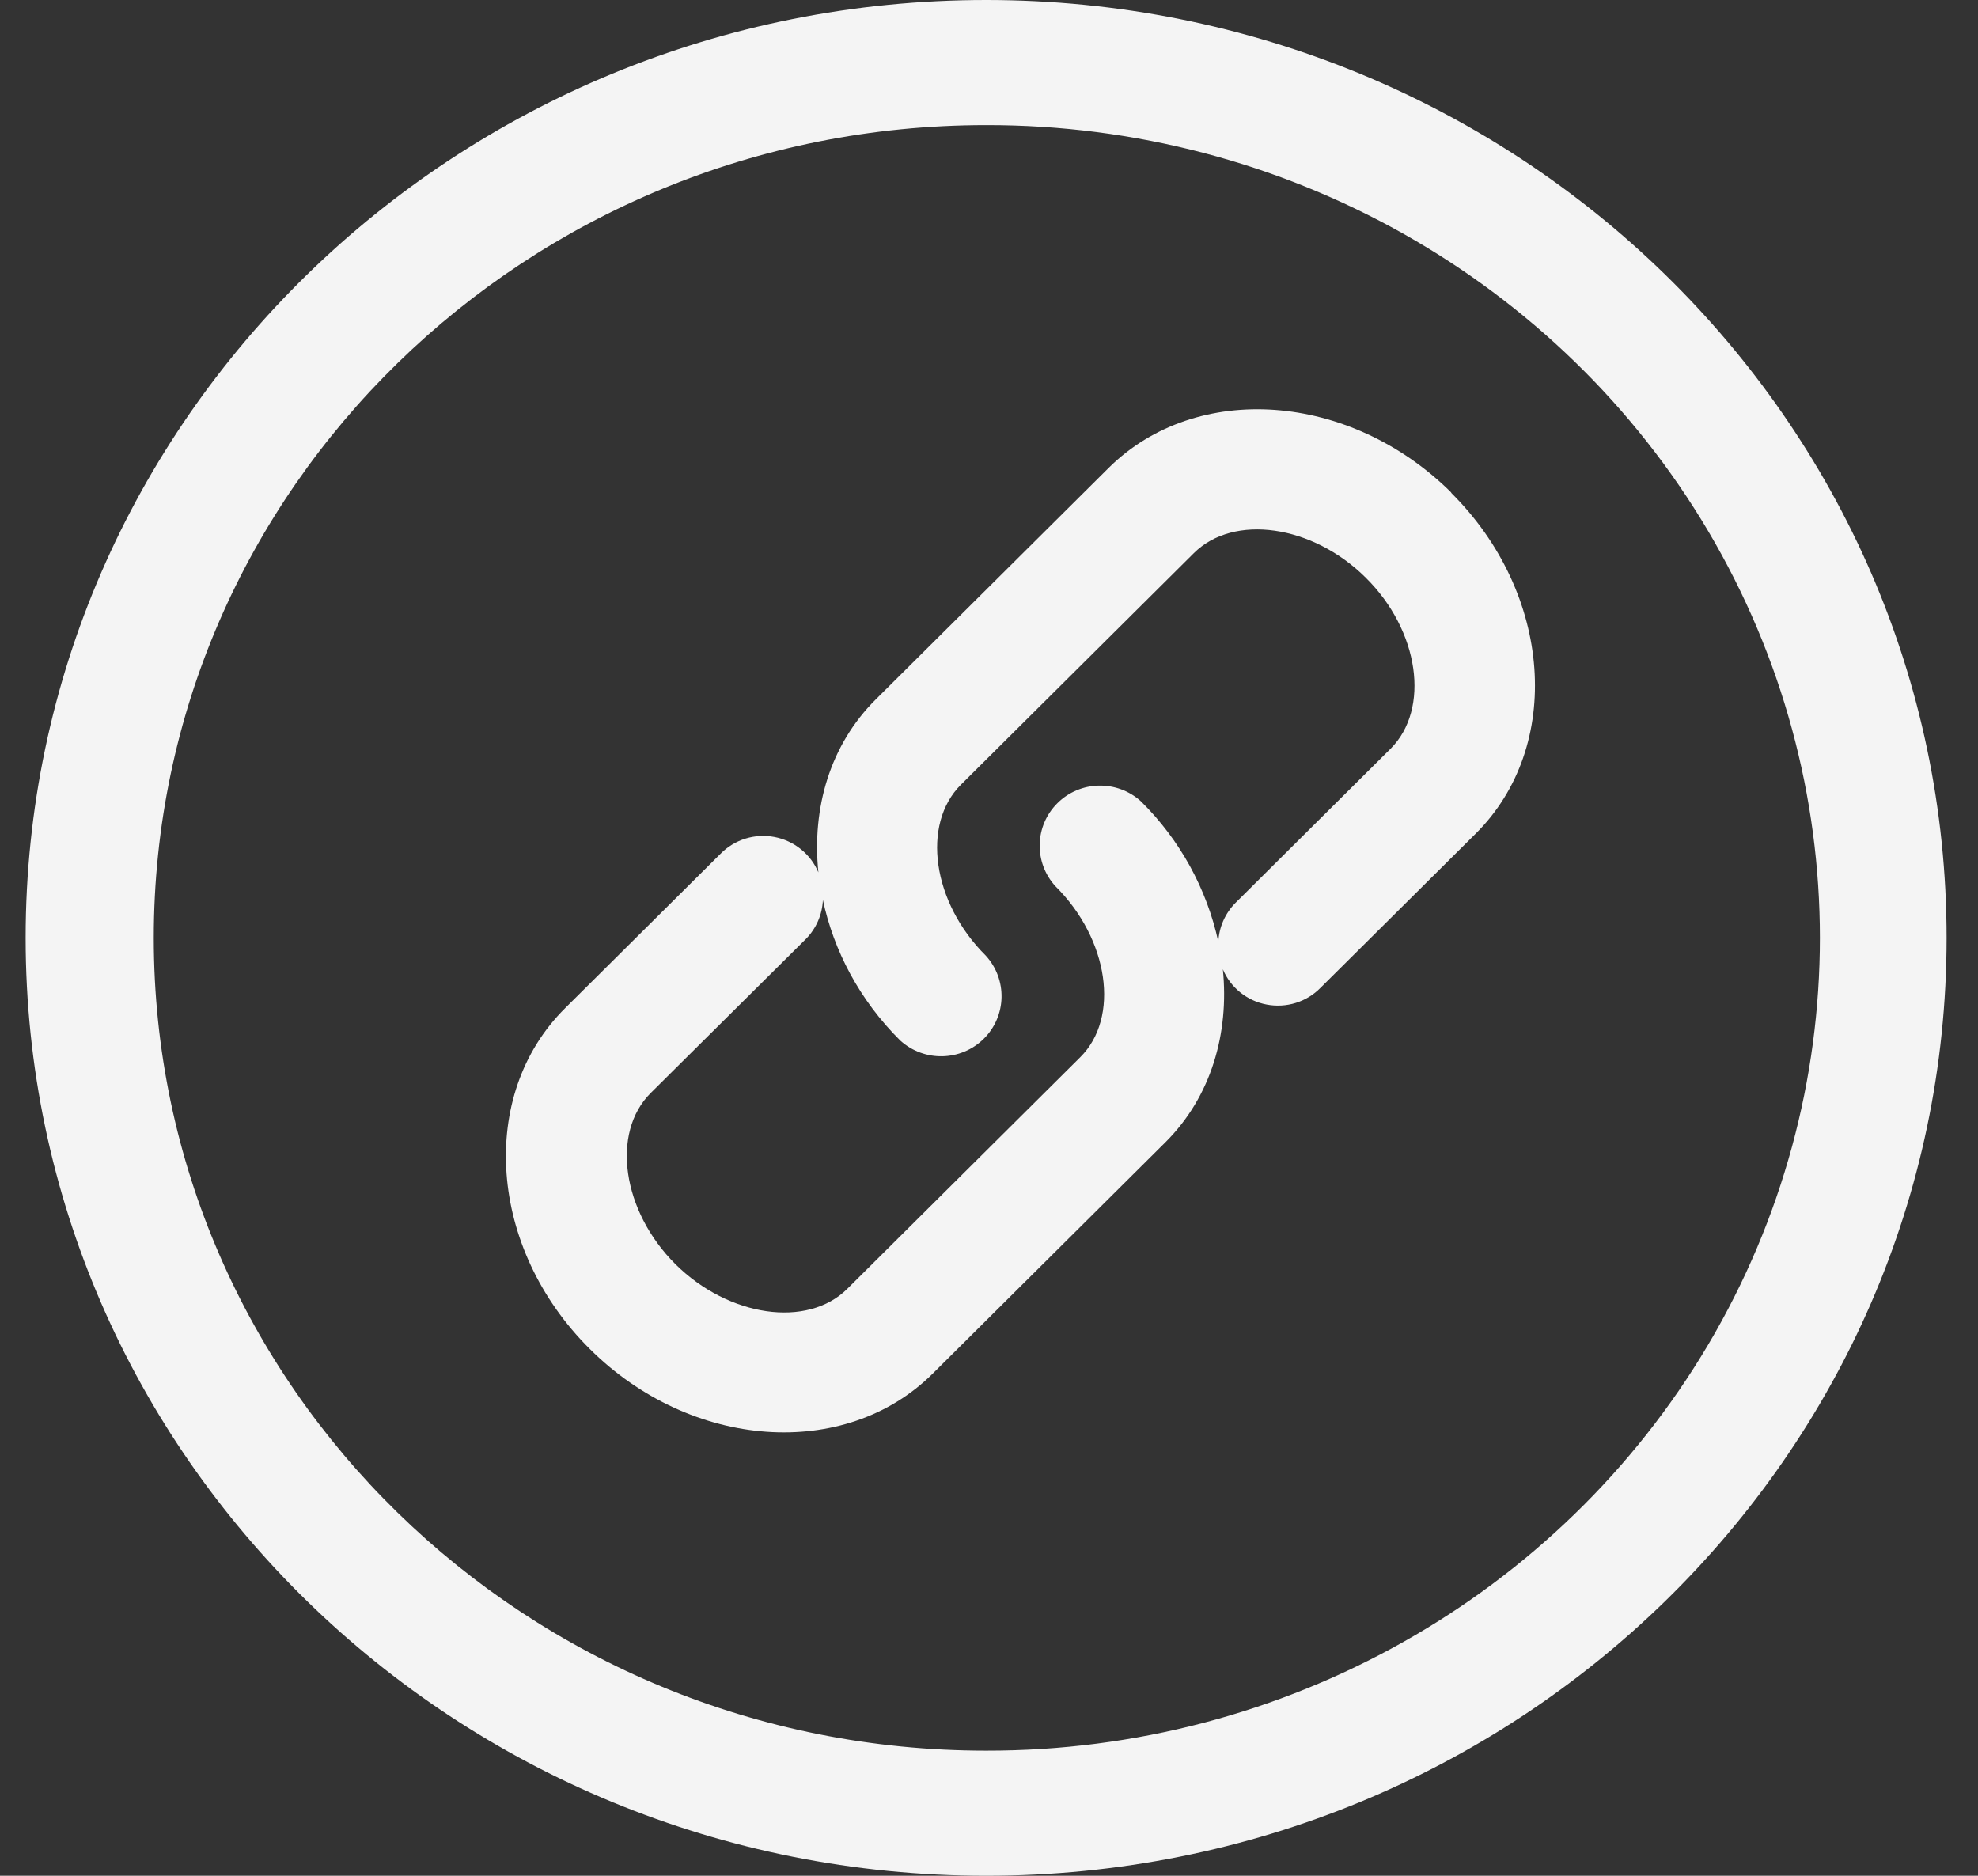
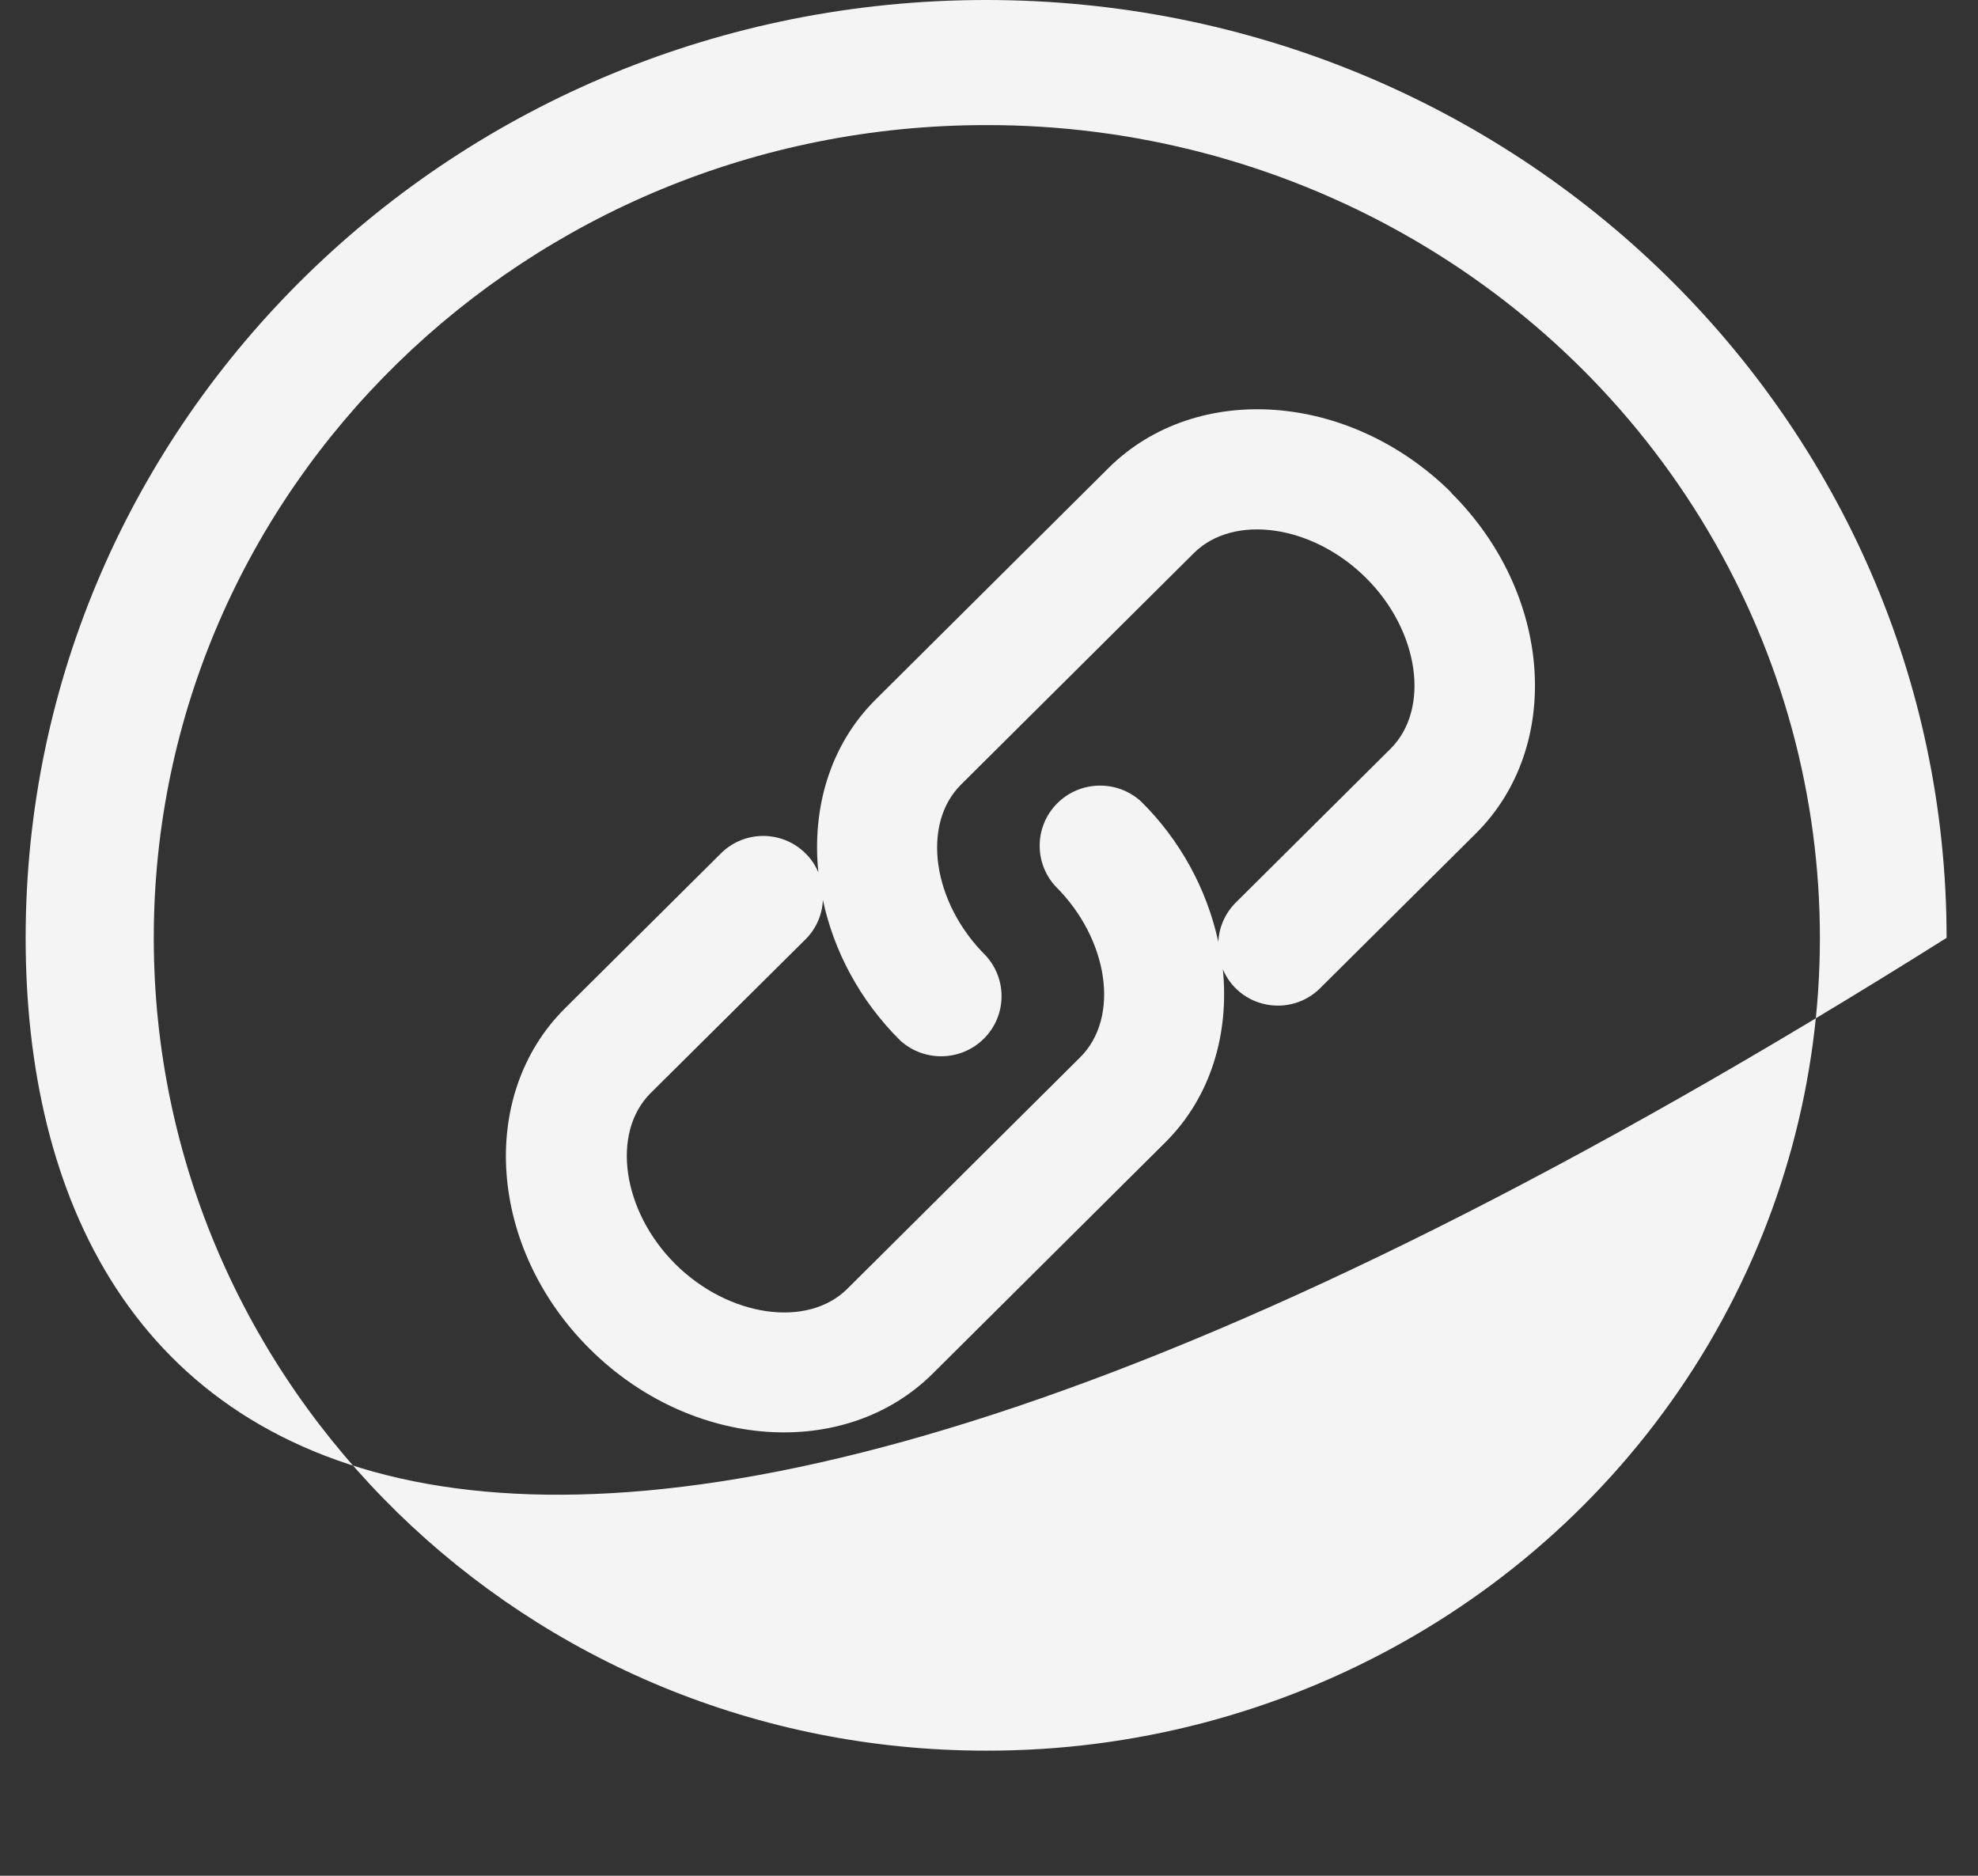
<svg xmlns="http://www.w3.org/2000/svg" width="58px" height="55px" viewBox="0 0 58 55">
  <rect x="0" y="0" width="58" height="55" fill="#333333" stroke="none" />
  <title>预留接口</title>
  <g id="硬件产品-AR眼镜" stroke="none" stroke-width="1" fill="none" fill-rule="evenodd">
    <g id="Rokid-X-Craft" transform="translate(-332, -5918)" fill="#F4F4F4" fill-rule="nonzero">
-       <path d="M360.916,5918 C376.47,5918 389.079,5930.313 389.079,5945.5 C389.079,5960.687 376.47,5973 360.916,5973 C345.362,5973 332.752,5960.687 332.752,5945.5 C332.752,5930.313 345.362,5918 360.916,5918 Z M360.916,5921.668 C347.435,5921.668 336.509,5932.337 336.509,5945.5 C336.509,5958.663 347.435,5969.332 360.916,5969.332 C369.645,5969.346 377.717,5964.807 382.088,5957.428 C386.456,5950.048 386.456,5940.952 382.088,5933.572 C377.721,5926.193 369.648,5921.654 360.916,5921.668 Z M364.504,5931.724 C367.076,5929.168 371.584,5929.492 374.559,5932.446 L374.559,5932.446 L374.548,5932.446 C377.523,5935.399 377.845,5939.885 375.274,5942.441 L375.274,5942.441 L370.72,5946.965 C370.31,5947.383 369.717,5947.565 369.141,5947.455 C368.565,5947.348 368.082,5946.958 367.857,5946.42 C368.047,5948.304 367.513,5950.157 366.177,5951.489 L366.177,5951.489 L359.35,5958.276 C356.778,5960.832 352.266,5960.508 349.295,5957.554 C346.321,5954.601 345.998,5950.115 348.57,5947.562 L348.57,5947.562 L353.127,5943.035 C353.536,5942.617 354.133,5942.431 354.71,5942.542 C355.286,5942.652 355.772,5943.042 355.997,5943.58 C355.803,5941.696 356.337,5939.843 357.677,5938.511 L357.677,5938.511 Z M372.049,5934.94 C370.487,5933.387 368.176,5933.056 367.006,5934.219 L367.006,5934.219 L360.179,5941.006 C359.01,5942.169 359.339,5944.467 360.905,5946.02 C361.543,5946.717 361.519,5947.79 360.849,5948.456 C360.179,5949.122 359.1,5949.146 358.399,5948.511 C357.191,5947.314 356.445,5945.861 356.129,5944.388 C356.112,5944.815 355.935,5945.223 355.633,5945.53 L355.633,5945.53 L351.079,5950.05 C349.91,5951.216 350.243,5953.511 351.805,5955.067 C353.37,5956.619 355.678,5956.951 356.847,5955.788 L356.847,5955.788 L363.674,5949.001 C364.847,5947.838 364.514,5945.54 362.949,5943.987 C362.31,5943.29 362.335,5942.217 363.005,5941.551 C363.674,5940.885 364.754,5940.861 365.455,5941.496 C366.597,5942.624 367.385,5944.056 367.725,5945.619 C367.742,5945.191 367.923,5944.784 368.224,5944.477 L368.224,5944.477 L372.775,5939.954 C373.944,5938.787 373.618,5936.493 372.049,5934.94 Z" id="预留接口" />
+       <path d="M360.916,5918 C376.47,5918 389.079,5930.313 389.079,5945.5 C345.362,5973 332.752,5960.687 332.752,5945.5 C332.752,5930.313 345.362,5918 360.916,5918 Z M360.916,5921.668 C347.435,5921.668 336.509,5932.337 336.509,5945.5 C336.509,5958.663 347.435,5969.332 360.916,5969.332 C369.645,5969.346 377.717,5964.807 382.088,5957.428 C386.456,5950.048 386.456,5940.952 382.088,5933.572 C377.721,5926.193 369.648,5921.654 360.916,5921.668 Z M364.504,5931.724 C367.076,5929.168 371.584,5929.492 374.559,5932.446 L374.559,5932.446 L374.548,5932.446 C377.523,5935.399 377.845,5939.885 375.274,5942.441 L375.274,5942.441 L370.72,5946.965 C370.31,5947.383 369.717,5947.565 369.141,5947.455 C368.565,5947.348 368.082,5946.958 367.857,5946.42 C368.047,5948.304 367.513,5950.157 366.177,5951.489 L366.177,5951.489 L359.35,5958.276 C356.778,5960.832 352.266,5960.508 349.295,5957.554 C346.321,5954.601 345.998,5950.115 348.57,5947.562 L348.57,5947.562 L353.127,5943.035 C353.536,5942.617 354.133,5942.431 354.71,5942.542 C355.286,5942.652 355.772,5943.042 355.997,5943.58 C355.803,5941.696 356.337,5939.843 357.677,5938.511 L357.677,5938.511 Z M372.049,5934.94 C370.487,5933.387 368.176,5933.056 367.006,5934.219 L367.006,5934.219 L360.179,5941.006 C359.01,5942.169 359.339,5944.467 360.905,5946.02 C361.543,5946.717 361.519,5947.79 360.849,5948.456 C360.179,5949.122 359.1,5949.146 358.399,5948.511 C357.191,5947.314 356.445,5945.861 356.129,5944.388 C356.112,5944.815 355.935,5945.223 355.633,5945.53 L355.633,5945.53 L351.079,5950.05 C349.91,5951.216 350.243,5953.511 351.805,5955.067 C353.37,5956.619 355.678,5956.951 356.847,5955.788 L356.847,5955.788 L363.674,5949.001 C364.847,5947.838 364.514,5945.54 362.949,5943.987 C362.31,5943.29 362.335,5942.217 363.005,5941.551 C363.674,5940.885 364.754,5940.861 365.455,5941.496 C366.597,5942.624 367.385,5944.056 367.725,5945.619 C367.742,5945.191 367.923,5944.784 368.224,5944.477 L368.224,5944.477 L372.775,5939.954 C373.944,5938.787 373.618,5936.493 372.049,5934.94 Z" id="预留接口" />
    </g>
  </g>
</svg>